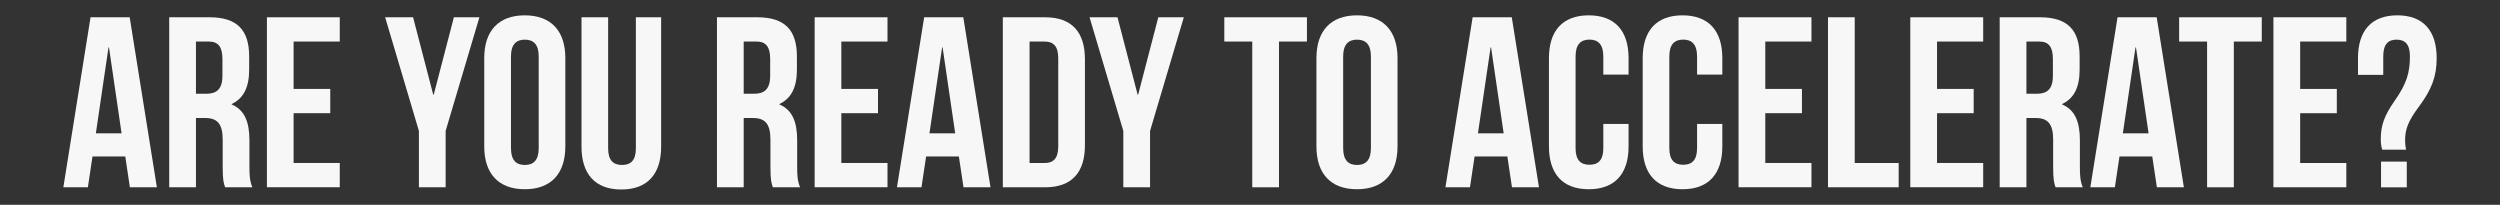
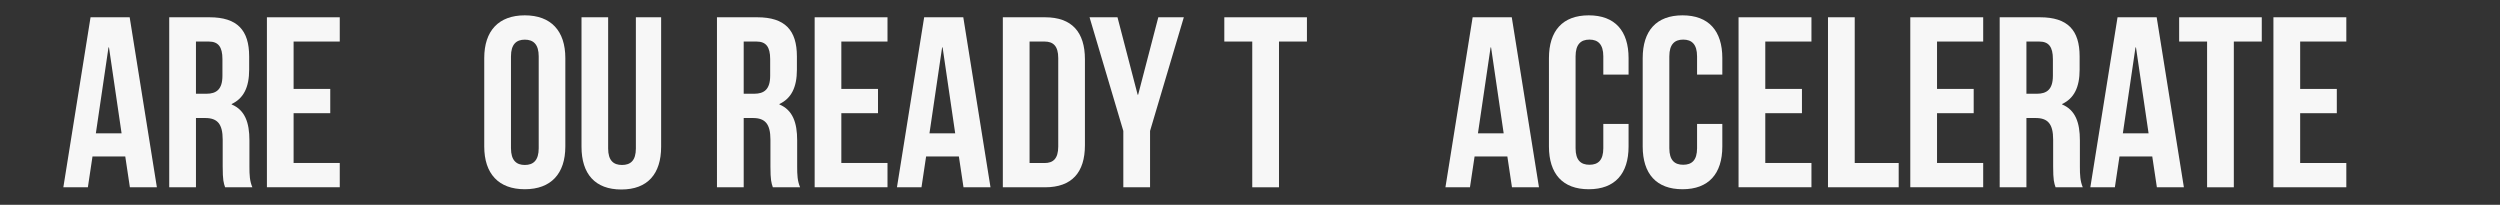
<svg xmlns="http://www.w3.org/2000/svg" id="Layer_1" viewBox="0 0 476 39">
  <rect x="0" y="0" width="476" height="39" fill="#333333" stroke="none" />
  <defs>
    <style>.cls-1{fill:#f7f7f7;}</style>
  </defs>
  <path class="cls-1" d="M29.86,35.66h-5.13l-.88-5.87h-6.24l-.88,5.87h-4.67L17.24,3.29h7.45l5.18,32.37Zm-11.61-10.27h4.9l-2.4-16.37h-.09l-2.41,16.37Z" />
  <path class="cls-1" d="M42.86,35.66c-.28-.83-.46-1.34-.46-3.98v-5.09c0-3.01-1.02-4.12-3.33-4.12h-1.76v13.18h-5.09V3.29h7.68c5.27,0,7.54,2.45,7.54,7.45v2.54c0,3.33-1.06,5.46-3.33,6.52v.09c2.54,1.06,3.38,3.47,3.38,6.84v5c0,1.57,.05,2.73,.56,3.93h-5.18Zm-5.55-27.75v9.94h1.99c1.9,0,3.05-.83,3.05-3.42v-3.19c0-2.31-.79-3.33-2.59-3.33h-2.45Z" />
  <path class="cls-1" d="M55.9,16.93h6.98v4.62h-6.98v9.48h8.79v4.62h-13.87V3.29h13.87V7.91h-8.79v9.02Z" />
-   <path class="cls-1" d="M79.76,24.93l-6.43-21.64h5.32l3.84,14.75h.09l3.84-14.75h4.86l-6.43,21.64v10.73h-5.09v-10.73Z" />
  <path class="cls-1" d="M92.2,11.06c0-5.18,2.73-8.14,7.72-8.14s7.72,2.96,7.72,8.14V27.89c0,5.18-2.73,8.14-7.72,8.14s-7.72-2.96-7.72-8.14V11.06Zm5.09,17.16c0,2.31,1.02,3.19,2.64,3.19s2.64-.88,2.64-3.19V10.74c0-2.31-1.02-3.19-2.64-3.19s-2.64,.88-2.64,3.19V28.22Z" />
  <path class="cls-1" d="M115.79,3.29V28.26c0,2.31,1.02,3.15,2.64,3.15s2.64-.83,2.64-3.15V3.29h4.81V27.94c0,5.18-2.59,8.14-7.58,8.14s-7.58-2.96-7.58-8.14V3.29h5.09Z" />
  <path class="cls-1" d="M147.15,35.66c-.28-.83-.46-1.34-.46-3.98v-5.09c0-3.01-1.02-4.12-3.33-4.12h-1.76v13.18h-5.09V3.29h7.68c5.27,0,7.54,2.45,7.54,7.45v2.54c0,3.33-1.06,5.46-3.33,6.52v.09c2.54,1.06,3.38,3.47,3.38,6.84v5c0,1.57,.05,2.73,.56,3.93h-5.18Zm-5.55-27.75v9.94h1.99c1.9,0,3.05-.83,3.05-3.42v-3.19c0-2.31-.79-3.33-2.59-3.33h-2.45Z" />
  <path class="cls-1" d="M160.19,16.93h6.98v4.62h-6.98v9.48h8.79v4.62h-13.87V3.29h13.87V7.91h-8.79v9.02Z" />
  <path class="cls-1" d="M188.58,35.66h-5.13l-.88-5.87h-6.24l-.88,5.87h-4.67l5.18-32.37h7.45l5.18,32.37Zm-11.61-10.27h4.9l-2.4-16.37h-.09l-2.41,16.37Z" />
  <path class="cls-1" d="M190.94,3.29h8.05c5.09,0,7.58,2.82,7.58,8V27.66c0,5.18-2.5,8-7.58,8h-8.05V3.29Zm5.09,4.62V31.04h2.87c1.62,0,2.59-.83,2.59-3.15V11.06c0-2.31-.97-3.15-2.59-3.15h-2.87Z" />
  <path class="cls-1" d="M213.88,24.93l-6.43-21.64h5.32l3.84,14.75h.09l3.84-14.75h4.86l-6.43,21.64v10.73h-5.09v-10.73Z" />
  <path class="cls-1" d="M233.12,3.29h15.72V7.91h-5.32v27.75h-5.09V7.91h-5.32V3.29Z" />
-   <path class="cls-1" d="M250.65,11.06c0-5.18,2.73-8.14,7.72-8.14s7.72,2.96,7.72,8.14V27.89c0,5.18-2.73,8.14-7.72,8.14s-7.72-2.96-7.72-8.14V11.06Zm5.09,17.16c0,2.31,1.02,3.19,2.64,3.19s2.64-.88,2.64-3.19V10.74c0-2.31-1.02-3.19-2.64-3.19s-2.64,.88-2.64,3.19V28.22Z" />
  <path class="cls-1" d="M293.01,35.66h-5.13l-.88-5.87h-6.24l-.88,5.87h-4.67l5.18-32.37h7.45l5.18,32.37Zm-11.61-10.27h4.9l-2.4-16.37h-.09l-2.41,16.37Z" />
  <path class="cls-1" d="M310.08,23.59v4.3c0,5.18-2.59,8.14-7.58,8.14s-7.58-2.96-7.58-8.14V11.06c0-5.18,2.59-8.14,7.58-8.14s7.58,2.96,7.58,8.14v3.14h-4.81v-3.47c0-2.31-1.02-3.19-2.64-3.19s-2.64,.88-2.64,3.19V28.22c0,2.31,1.02,3.15,2.64,3.15s2.64-.83,2.64-3.15v-4.62h4.81Z" />
  <path class="cls-1" d="M327.93,23.59v4.3c0,5.18-2.59,8.14-7.58,8.14s-7.58-2.96-7.58-8.14V11.06c0-5.18,2.59-8.14,7.58-8.14s7.58,2.96,7.58,8.14v3.14h-4.81v-3.47c0-2.31-1.02-3.19-2.64-3.19s-2.64,.88-2.64,3.19V28.22c0,2.31,1.02,3.15,2.64,3.15s2.64-.83,2.64-3.15v-4.62h4.81Z" />
  <path class="cls-1" d="M336.11,16.93h6.98v4.62h-6.98v9.48h8.79v4.62h-13.88V3.29h13.88V7.91h-8.79v9.02Z" />
  <path class="cls-1" d="M348.05,3.29h5.09V31.04h8.37v4.62h-13.46V3.29Z" />
  <path class="cls-1" d="M368.81,16.93h6.98v4.62h-6.98v9.48h8.79v4.62h-13.88V3.29h13.88V7.91h-8.79v9.02Z" />
  <path class="cls-1" d="M391.38,35.66c-.28-.83-.46-1.34-.46-3.98v-5.09c0-3.01-1.02-4.12-3.33-4.12h-1.76v13.18h-5.09V3.29h7.68c5.27,0,7.54,2.45,7.54,7.45v2.54c0,3.33-1.06,5.46-3.33,6.52v.09c2.54,1.06,3.38,3.47,3.38,6.84v5c0,1.57,.05,2.73,.55,3.93h-5.18Zm-5.55-27.75v9.94h1.99c1.9,0,3.05-.83,3.05-3.42v-3.19c0-2.31-.79-3.33-2.59-3.33h-2.45Z" />
  <path class="cls-1" d="M415.8,35.66h-5.13l-.88-5.87h-6.24l-.88,5.87h-4.67l5.18-32.37h7.45l5.18,32.37Zm-11.61-10.27h4.9l-2.4-16.37h-.09l-2.41,16.37Z" />
  <path class="cls-1" d="M414.92,3.29h15.72V7.91h-5.32v27.75h-5.09V7.91h-5.32V3.29Z" />
  <path class="cls-1" d="M437.95,16.93h6.98v4.62h-6.98v9.48h8.79v4.62h-13.88V3.29h13.88V7.91h-8.79v9.02Z" />
-   <path class="cls-1" d="M453.58,28.5c-.18-.56-.28-1.16-.28-1.99,0-2.59,.65-4.49,2.64-7.31,2.27-3.24,2.91-5.36,2.91-8.46,0-2.31-.92-3.19-2.54-3.19s-2.54,.88-2.54,3.19v3.51h-4.81v-3.19c0-5.18,2.54-8.14,7.49-8.14s7.49,2.96,7.49,8.14c0,3.47-.93,5.97-3.42,9.3-1.99,2.68-2.59,4.25-2.59,6.34,0,.6,.05,1.2,.18,1.8h-4.53Zm4.67,2.27v4.9h-4.9v-4.9h4.9Z" />
</svg>